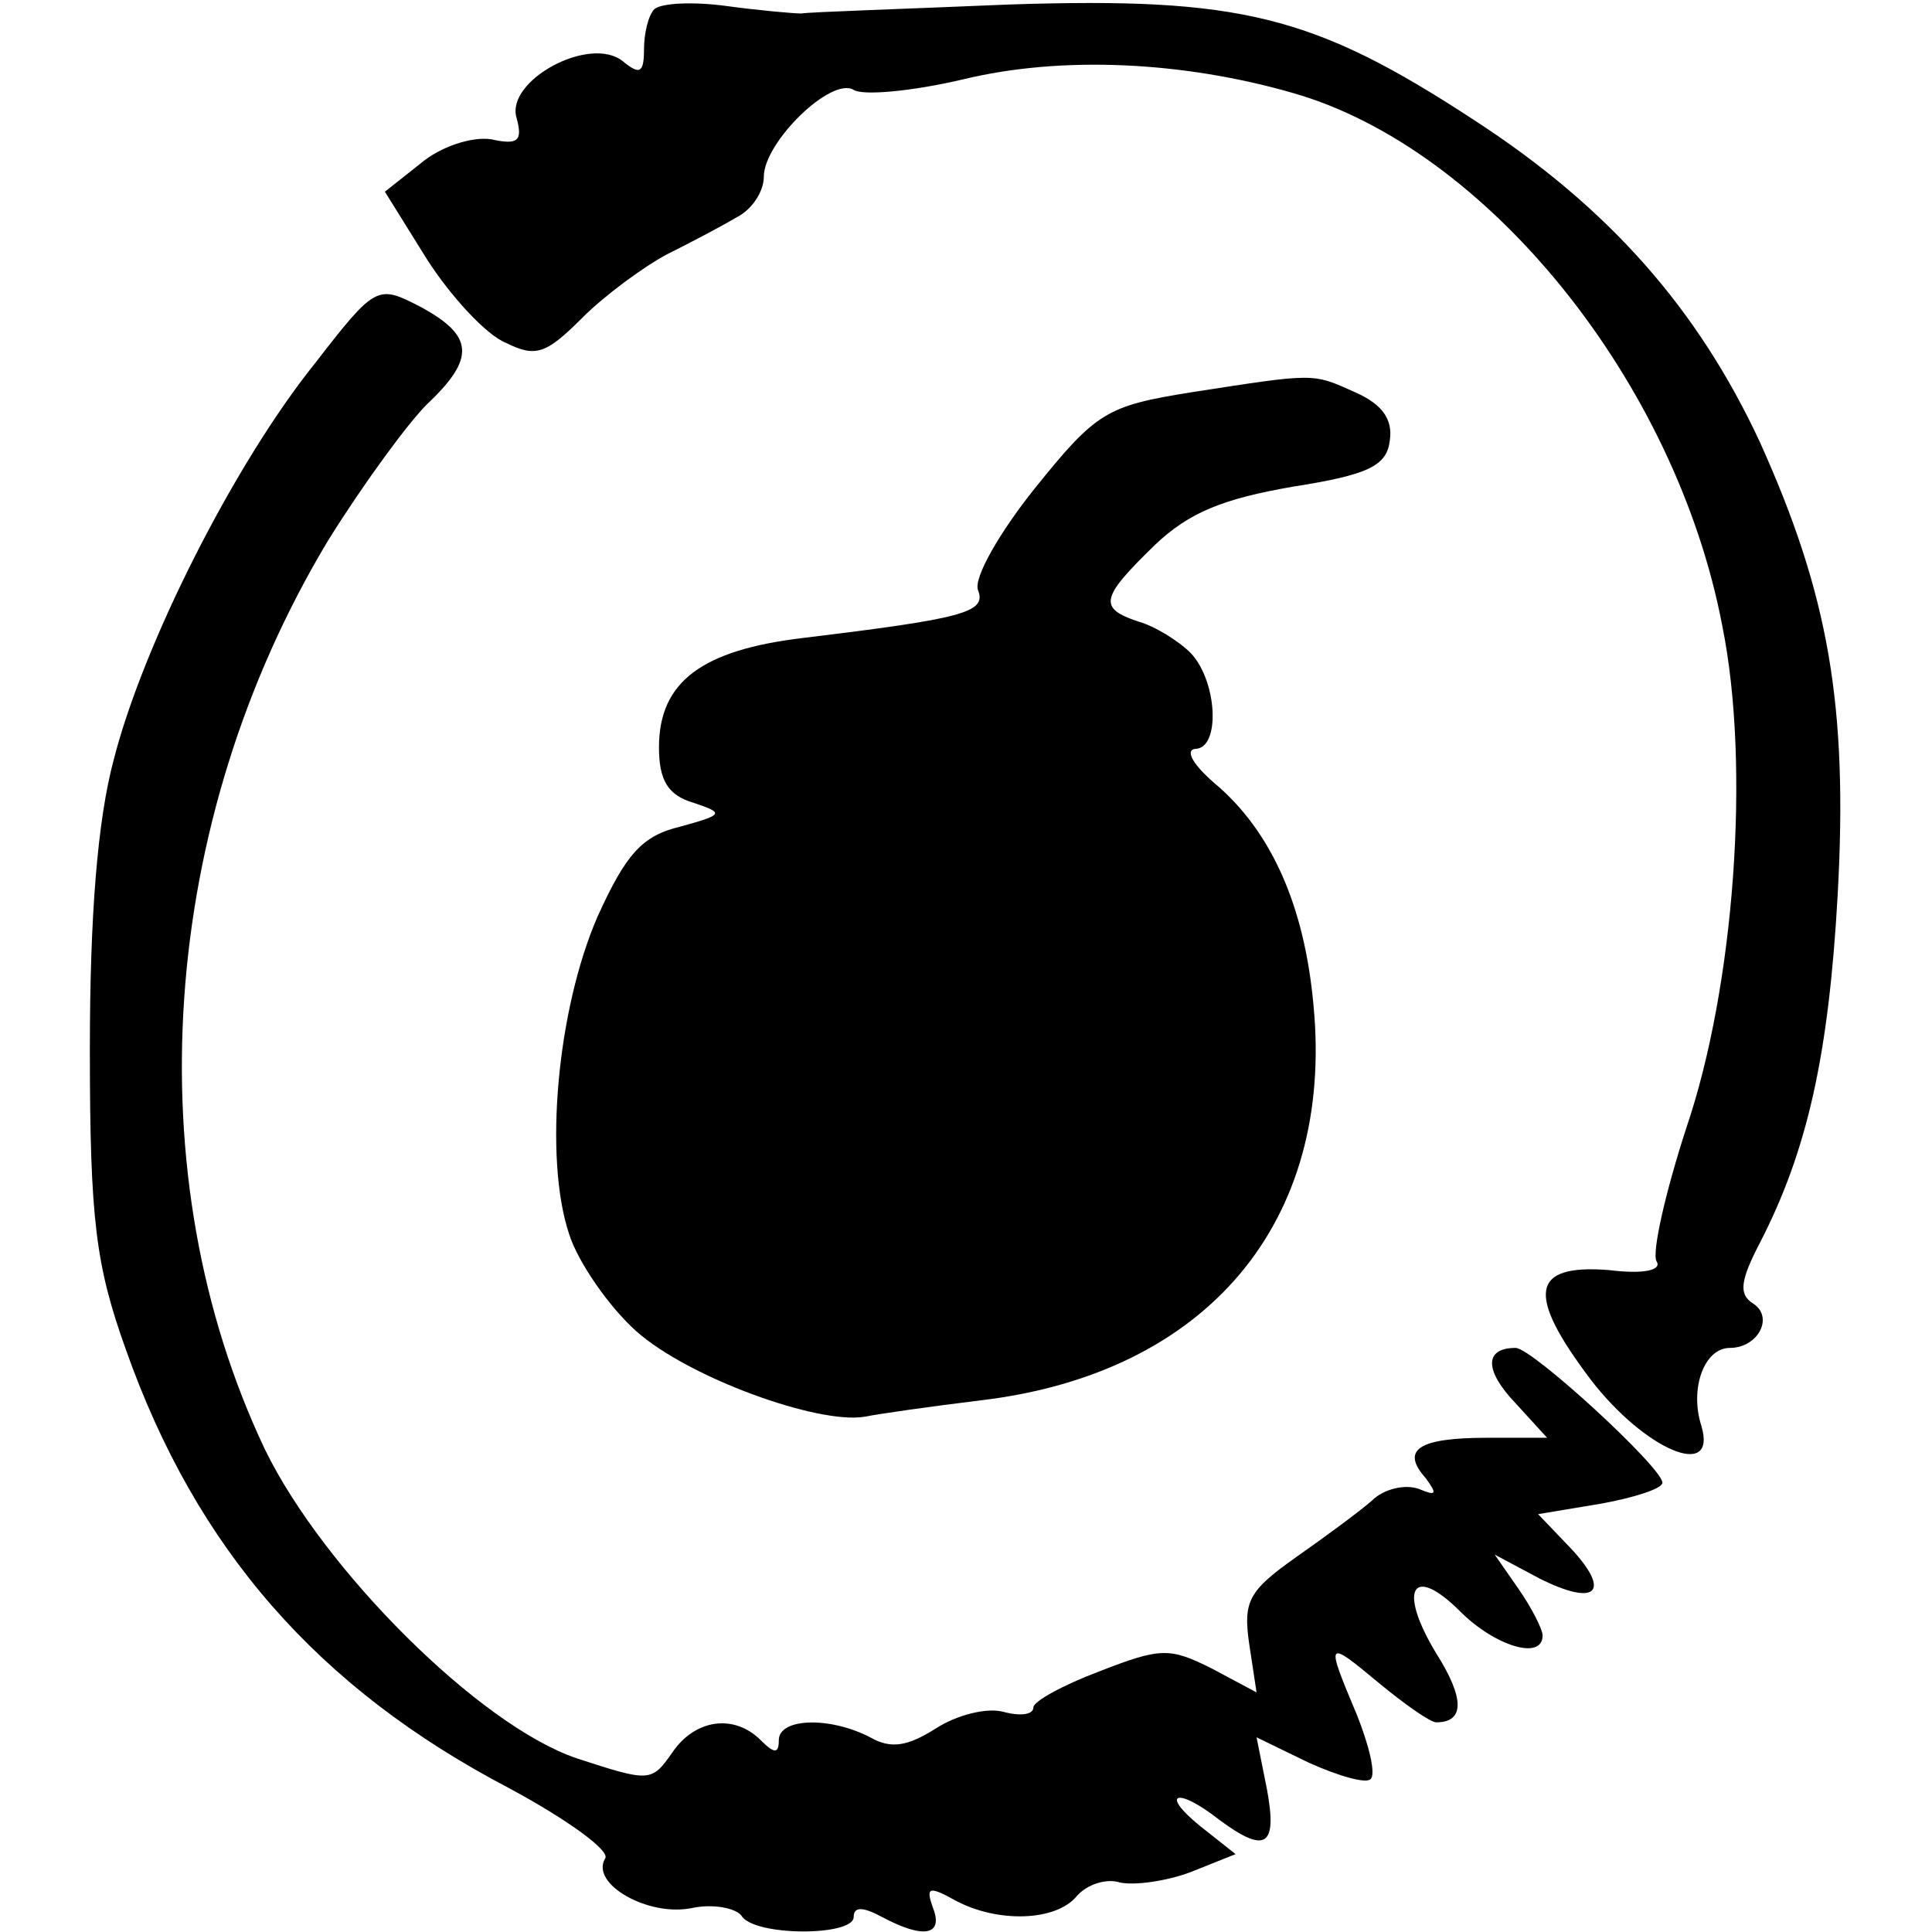
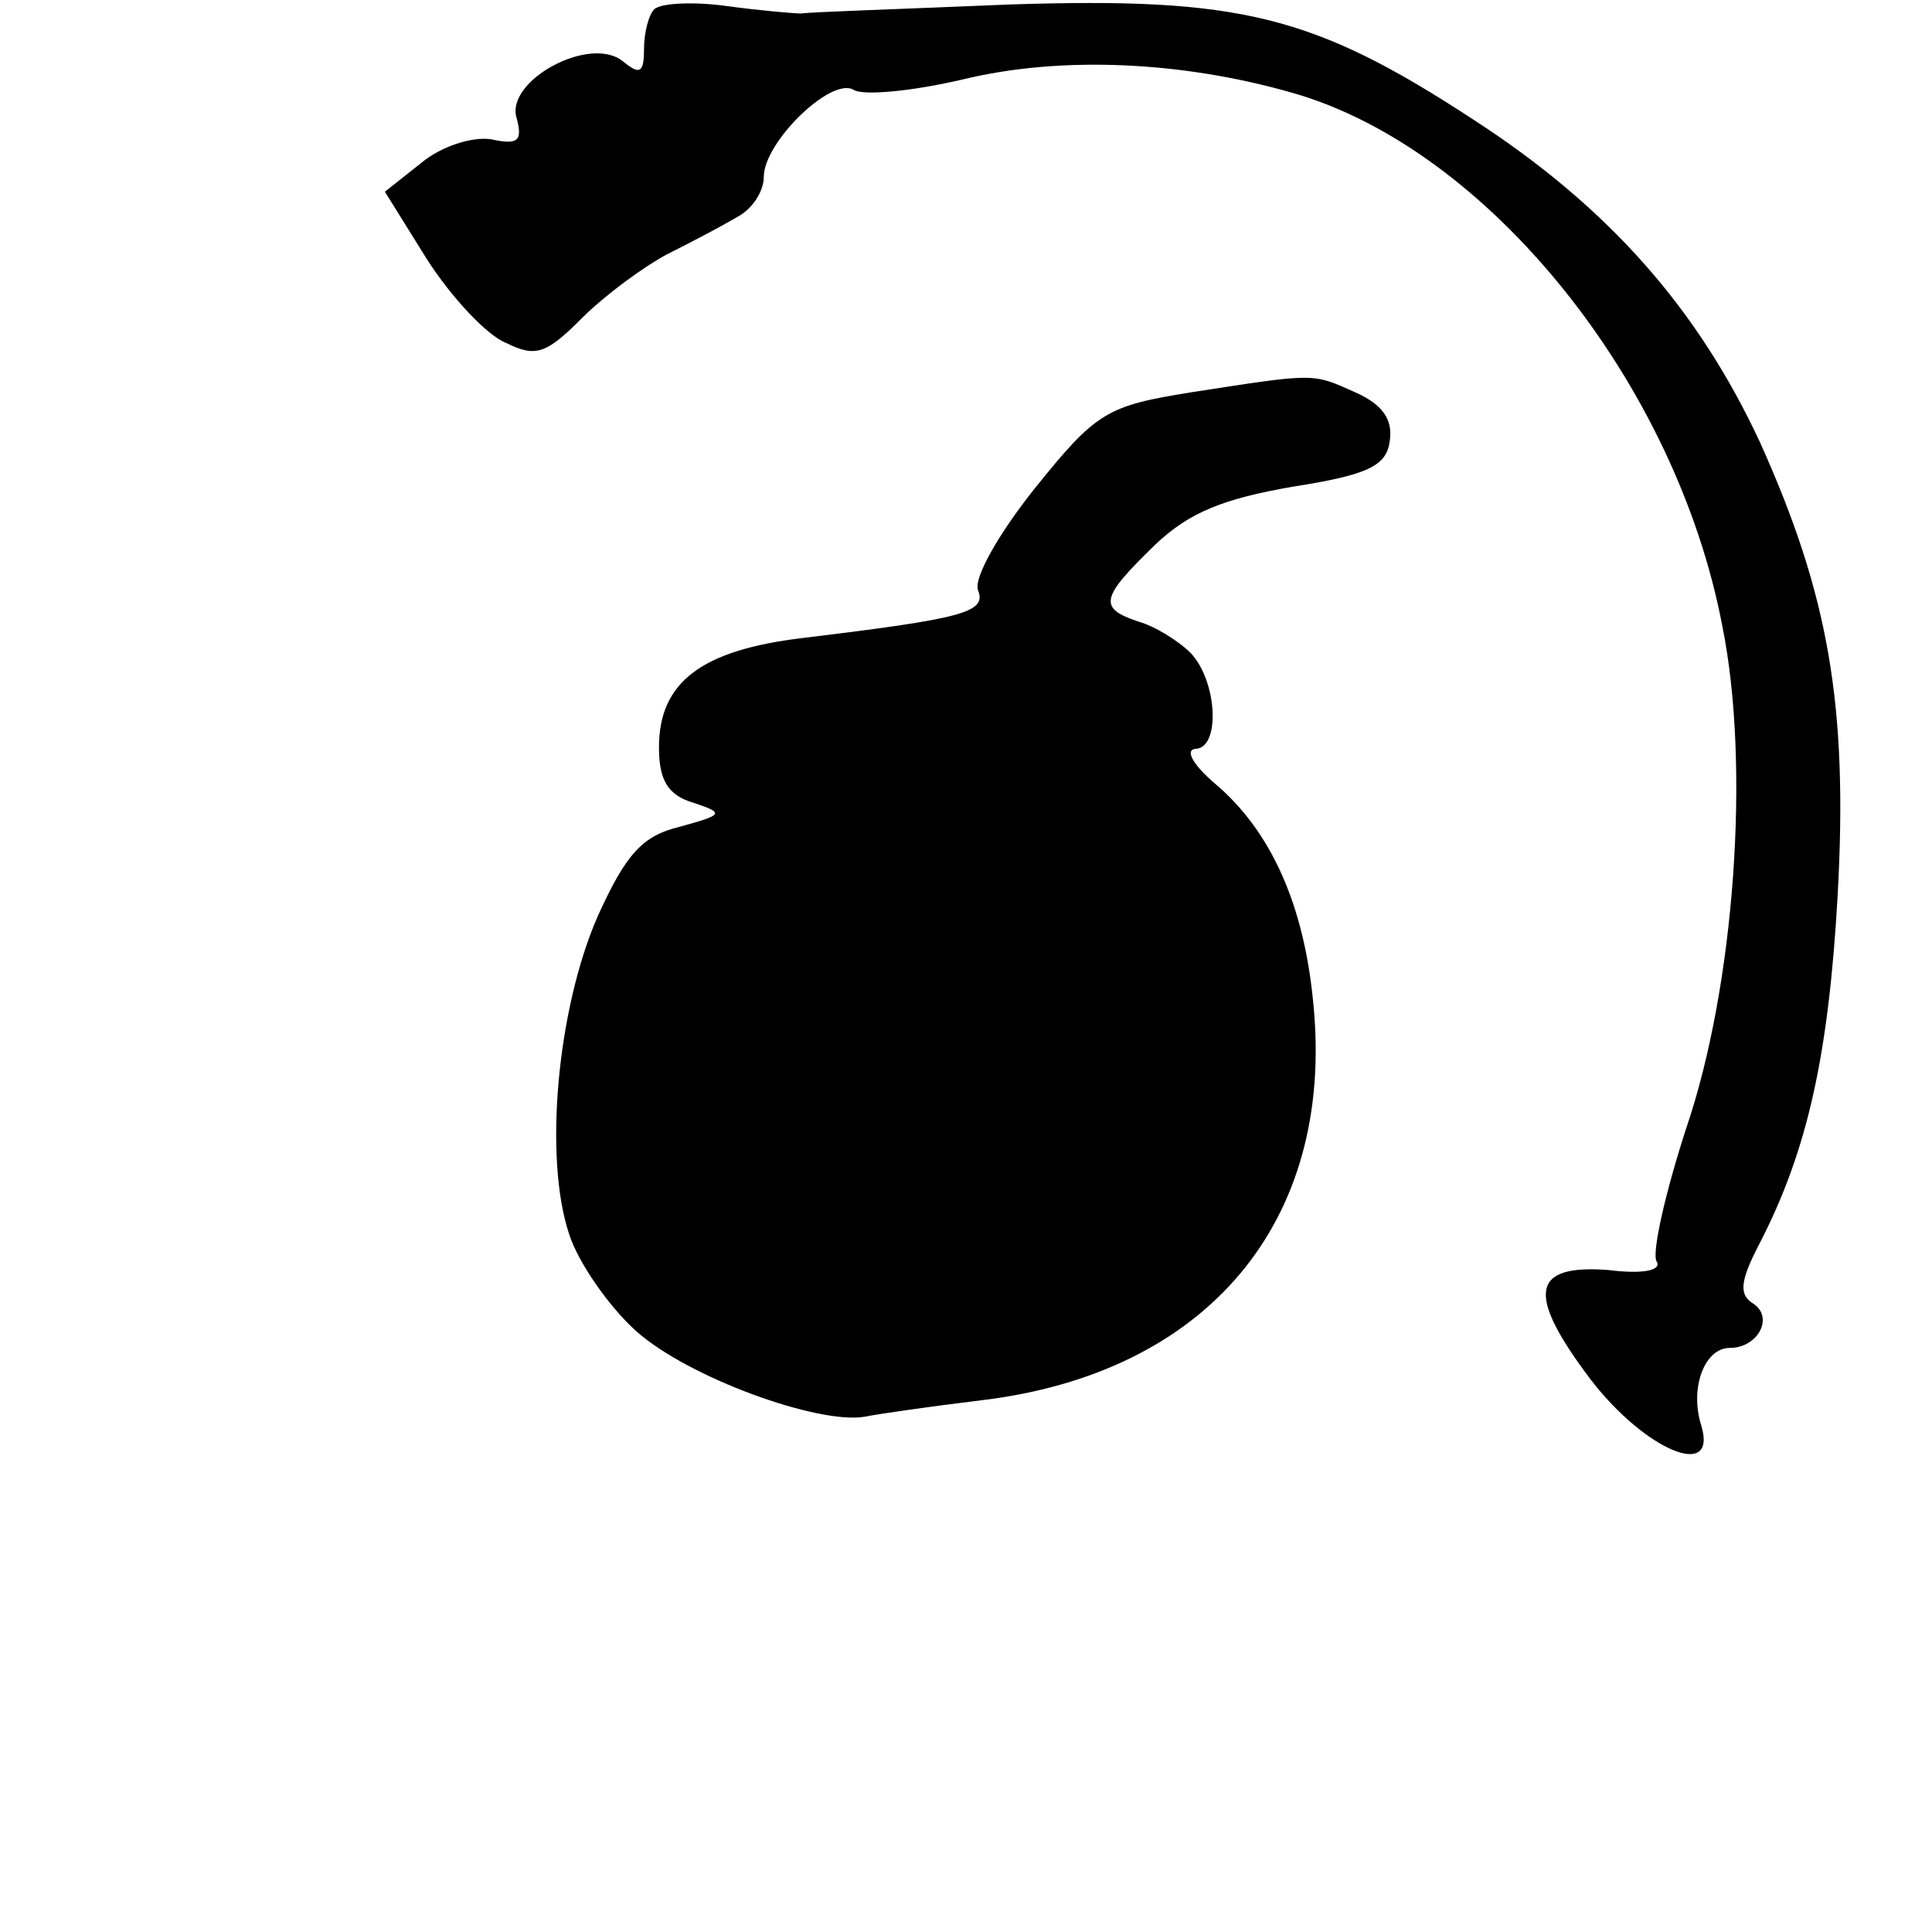
<svg xmlns="http://www.w3.org/2000/svg" version="1.0" width="100mm" height="100mm" viewBox="0 0 117 129" preserveAspectRatio="xMidYMid meet">
  <g transform="translate(0,129) scale(0.1,-0.1)" fill="#000000" stroke="none">
    <path d="M377 1284 c-4 -4 -7 -16 -7 -27 0 -16 -3 -17 -14 -8 -22 18 -79 -13 -71 -38 4 -15 1 -18 -17 -14 -13 2 -34 -5 -47 -16 l-24 -19 28 -45 c16 -25 40 -51 53 -56 20 -10 27 -7 51 17 15 15 41 34 56 42 16 8 37 19 47 25 10 5 18 17 18 27 0 23 45 67 60 58 6 -4 39 -1 73 7 66 16 147 12 220 -9 130 -37 256 -193 287 -356 19 -94 8 -241 -24 -335 -14 -43 -23 -83 -20 -89 4 -6 -8 -9 -32 -6 -52 4 -55 -16 -12 -73 36 -47 85 -68 74 -31 -8 25 2 52 19 52 19 0 30 21 15 30 -9 6 -8 15 5 40 32 62 46 126 52 232 7 127 -6 201 -52 303 -41 88 -100 156 -191 215 -107 70 -156 82 -310 77 -71 -3 -133 -5 -139 -6 -5 0 -28 2 -50 5 -22 3 -43 2 -48 -2z" />
-     <path d="M150 1047 c-53 -66 -114 -186 -134 -264 -11 -41 -16 -105 -16 -194 0 -114 4 -144 24 -200 47 -133 128 -226 256 -293 39 -21 68 -42 64 -47 -10 -17 29 -39 58 -33 14 3 29 0 33 -5 8 -14 75 -14 75 -1 0 7 6 7 19 0 28 -15 41 -12 34 6 -5 14 -3 15 15 5 28 -15 67 -14 81 3 7 8 20 12 29 9 10 -2 31 1 47 7 l30 12 -24 19 c-27 22 -15 26 13 4 31 -23 39 -18 32 20 l-7 35 35 -17 c20 -9 38 -14 41 -11 4 3 -1 23 -9 43 -21 50 -21 51 15 21 17 -14 34 -26 38 -26 19 0 19 16 0 46 -26 43 -16 60 16 28 23 -23 55 -33 55 -16 0 4 -7 18 -16 31 l-16 23 30 -16 c38 -19 48 -9 21 20 l-22 23 42 7 c22 4 41 10 41 14 0 10 -87 90 -98 90 -21 0 -21 -15 0 -37 l21 -23 -40 0 c-46 0 -58 -8 -41 -27 8 -11 7 -12 -5 -7 -9 3 -23 0 -31 -8 -8 -7 -31 -24 -51 -38 -31 -22 -35 -29 -31 -57 l5 -33 -30 16 c-28 14 -34 14 -75 -2 -24 -9 -44 -20 -44 -24 0 -5 -9 -6 -20 -3 -11 3 -31 -2 -45 -11 -19 -12 -30 -14 -44 -6 -27 14 -61 13 -61 -2 0 -9 -3 -9 -12 0 -18 18 -44 14 -59 -8 -14 -20 -15 -20 -64 -4 -65 22 -169 126 -208 206 -87 183 -71 419 42 607 23 37 53 78 66 91 33 31 31 46 -4 65 -29 15 -30 15 -71 -38z" />
    <path d="M735 1028 c-56 -9 -63 -13 -104 -64 -24 -30 -41 -60 -38 -68 6 -15 -10 -19 -117 -32 -67 -8 -96 -29 -96 -73 0 -22 6 -32 23 -37 21 -7 20 -8 -9 -16 -25 -6 -36 -18 -55 -60 -27 -62 -36 -161 -19 -212 6 -19 27 -49 45 -65 35 -31 121 -62 152 -57 10 2 45 7 78 11 151 18 236 119 222 264 -6 66 -28 116 -66 148 -14 12 -20 22 -13 23 17 0 15 45 -3 64 -8 8 -24 18 -35 21 -27 9 -25 16 11 51 23 22 46 31 92 39 51 8 63 14 65 31 2 14 -5 24 -23 32 -29 13 -26 13 -110 0z" />
  </g>
</svg>